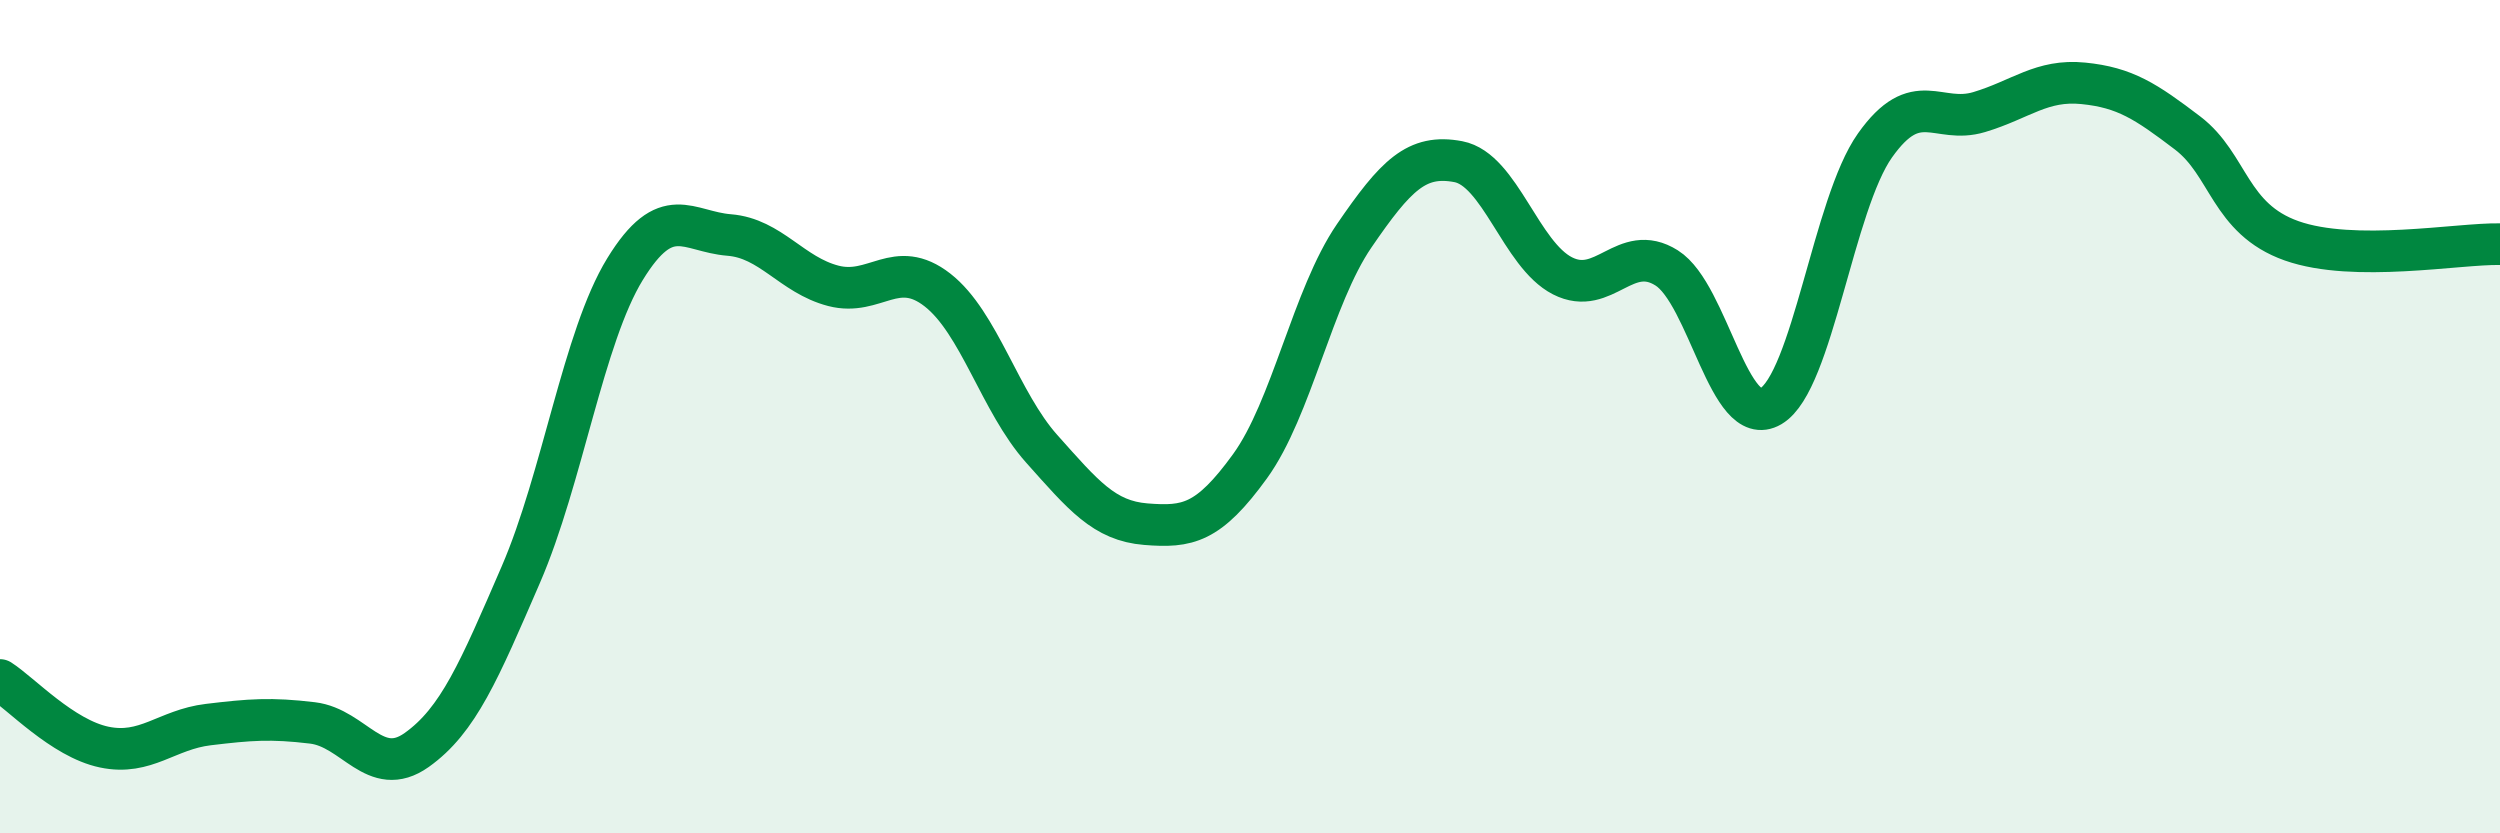
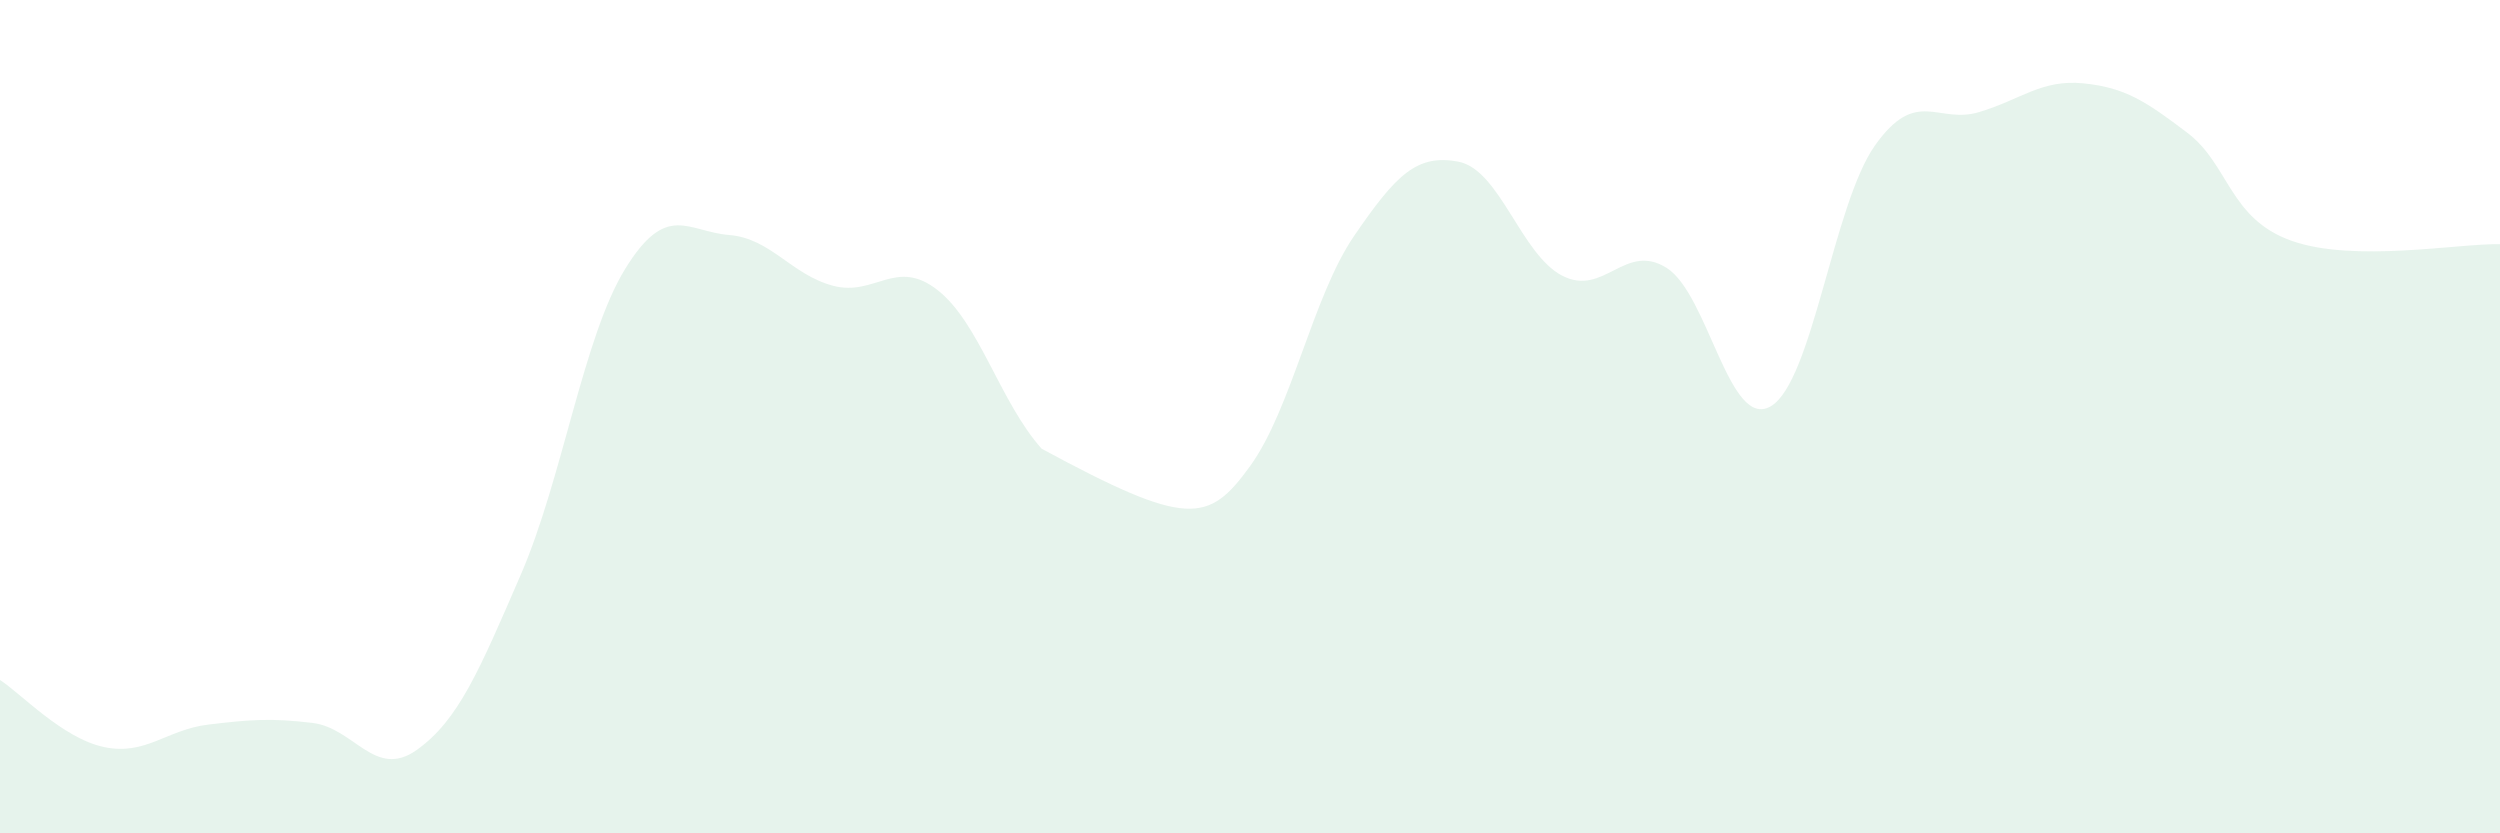
<svg xmlns="http://www.w3.org/2000/svg" width="60" height="20" viewBox="0 0 60 20">
-   <path d="M 0,16.32 C 0.5,16.64 1.5,17.72 2.5,17.93 C 3.5,18.14 4,17.51 5,17.39 C 6,17.27 6.5,17.23 7.5,17.35 C 8.5,17.47 9,18.71 10,18 C 11,17.29 11.5,16.1 12.5,13.79 C 13.5,11.48 14,8.09 15,6.46 C 16,4.83 16.5,5.56 17.5,5.64 C 18.5,5.72 19,6.6 20,6.86 C 21,7.12 21.5,6.18 22.5,6.96 C 23.5,7.74 24,9.65 25,10.77 C 26,11.89 26.5,12.5 27.5,12.58 C 28.5,12.66 29,12.57 30,11.19 C 31,9.81 31.5,7.12 32.5,5.66 C 33.5,4.2 34,3.69 35,3.88 C 36,4.07 36.5,6.11 37.5,6.62 C 38.5,7.13 39,5.8 40,6.43 C 41,7.06 41.5,10.34 42.5,9.75 C 43.5,9.16 44,4.9 45,3.49 C 46,2.08 46.5,2.99 47.5,2.69 C 48.5,2.39 49,1.9 50,2 C 51,2.1 51.5,2.43 52.5,3.19 C 53.5,3.95 53.5,5.25 55,5.78 C 56.5,6.31 59,5.84 60,5.86L60 20L0 20Z" fill="#008740" opacity="0.1" stroke-linecap="round" stroke-linejoin="round" />
-   <path d="M 0,16.32 C 0.5,16.64 1.5,17.72 2.5,17.93 C 3.5,18.14 4,17.51 5,17.39 C 6,17.27 6.5,17.23 7.5,17.35 C 8.5,17.47 9,18.71 10,18 C 11,17.29 11.5,16.1 12.5,13.79 C 13.5,11.48 14,8.09 15,6.46 C 16,4.83 16.5,5.56 17.5,5.64 C 18.5,5.72 19,6.6 20,6.86 C 21,7.12 21.5,6.18 22.5,6.96 C 23.5,7.74 24,9.65 25,10.77 C 26,11.89 26.5,12.5 27.5,12.58 C 28.5,12.66 29,12.57 30,11.19 C 31,9.81 31.5,7.12 32.5,5.66 C 33.5,4.2 34,3.69 35,3.88 C 36,4.07 36.5,6.11 37.5,6.62 C 38.5,7.13 39,5.8 40,6.43 C 41,7.06 41.5,10.34 42.5,9.75 C 43.5,9.16 44,4.9 45,3.49 C 46,2.08 46.5,2.99 47.5,2.69 C 48.5,2.39 49,1.9 50,2 C 51,2.1 51.5,2.43 52.5,3.19 C 53.5,3.95 53.5,5.25 55,5.78 C 56.5,6.31 59,5.84 60,5.86" stroke="#008740" stroke-width="1" fill="none" stroke-linecap="round" stroke-linejoin="round" />
+   <path d="M 0,16.32 C 0.5,16.64 1.5,17.72 2.5,17.93 C 3.5,18.14 4,17.51 5,17.39 C 6,17.27 6.5,17.23 7.5,17.35 C 8.5,17.47 9,18.71 10,18 C 11,17.29 11.5,16.1 12.5,13.79 C 13.5,11.48 14,8.09 15,6.46 C 16,4.83 16.5,5.56 17.5,5.64 C 18.5,5.72 19,6.6 20,6.86 C 21,7.12 21.5,6.18 22.5,6.96 C 23.5,7.74 24,9.65 25,10.77 C 28.5,12.66 29,12.57 30,11.19 C 31,9.81 31.5,7.12 32.5,5.66 C 33.5,4.2 34,3.69 35,3.88 C 36,4.07 36.5,6.11 37.5,6.62 C 38.5,7.13 39,5.8 40,6.43 C 41,7.06 41.5,10.34 42.5,9.75 C 43.5,9.16 44,4.9 45,3.49 C 46,2.08 46.5,2.99 47.5,2.69 C 48.5,2.39 49,1.9 50,2 C 51,2.1 51.5,2.43 52.5,3.19 C 53.5,3.95 53.5,5.25 55,5.78 C 56.5,6.31 59,5.84 60,5.86L60 20L0 20Z" fill="#008740" opacity="0.1" stroke-linecap="round" stroke-linejoin="round" />
</svg>